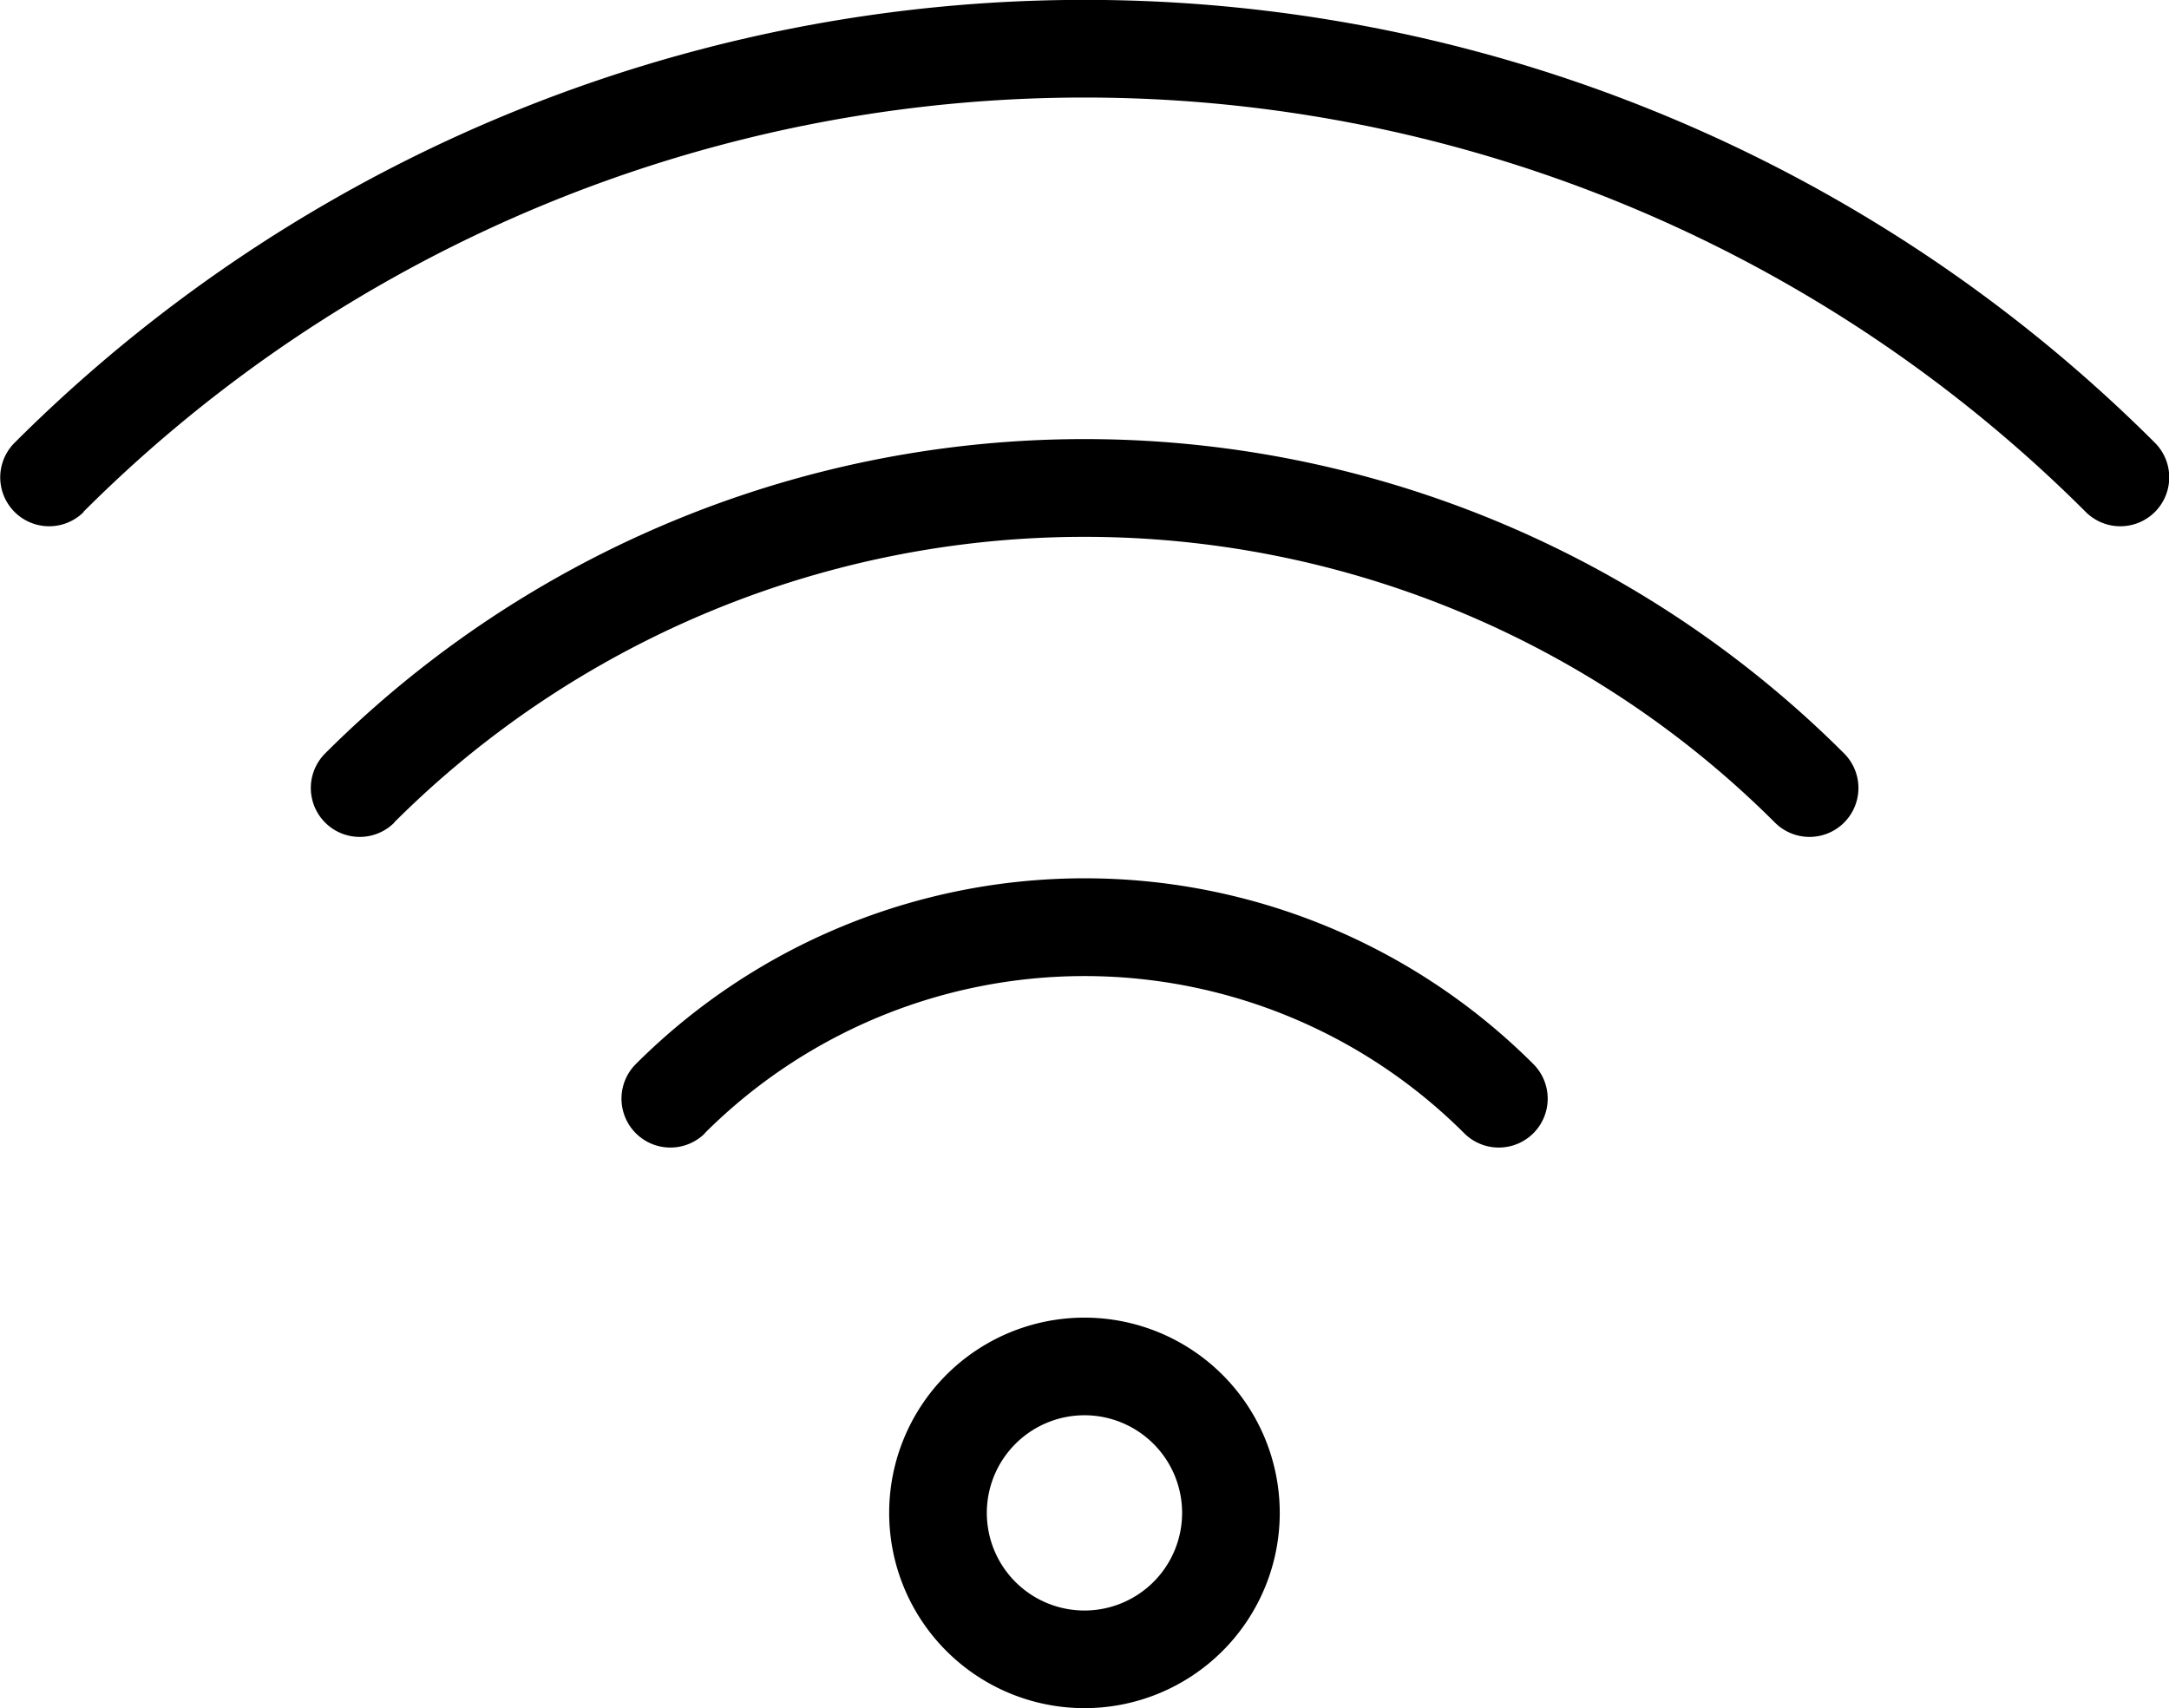
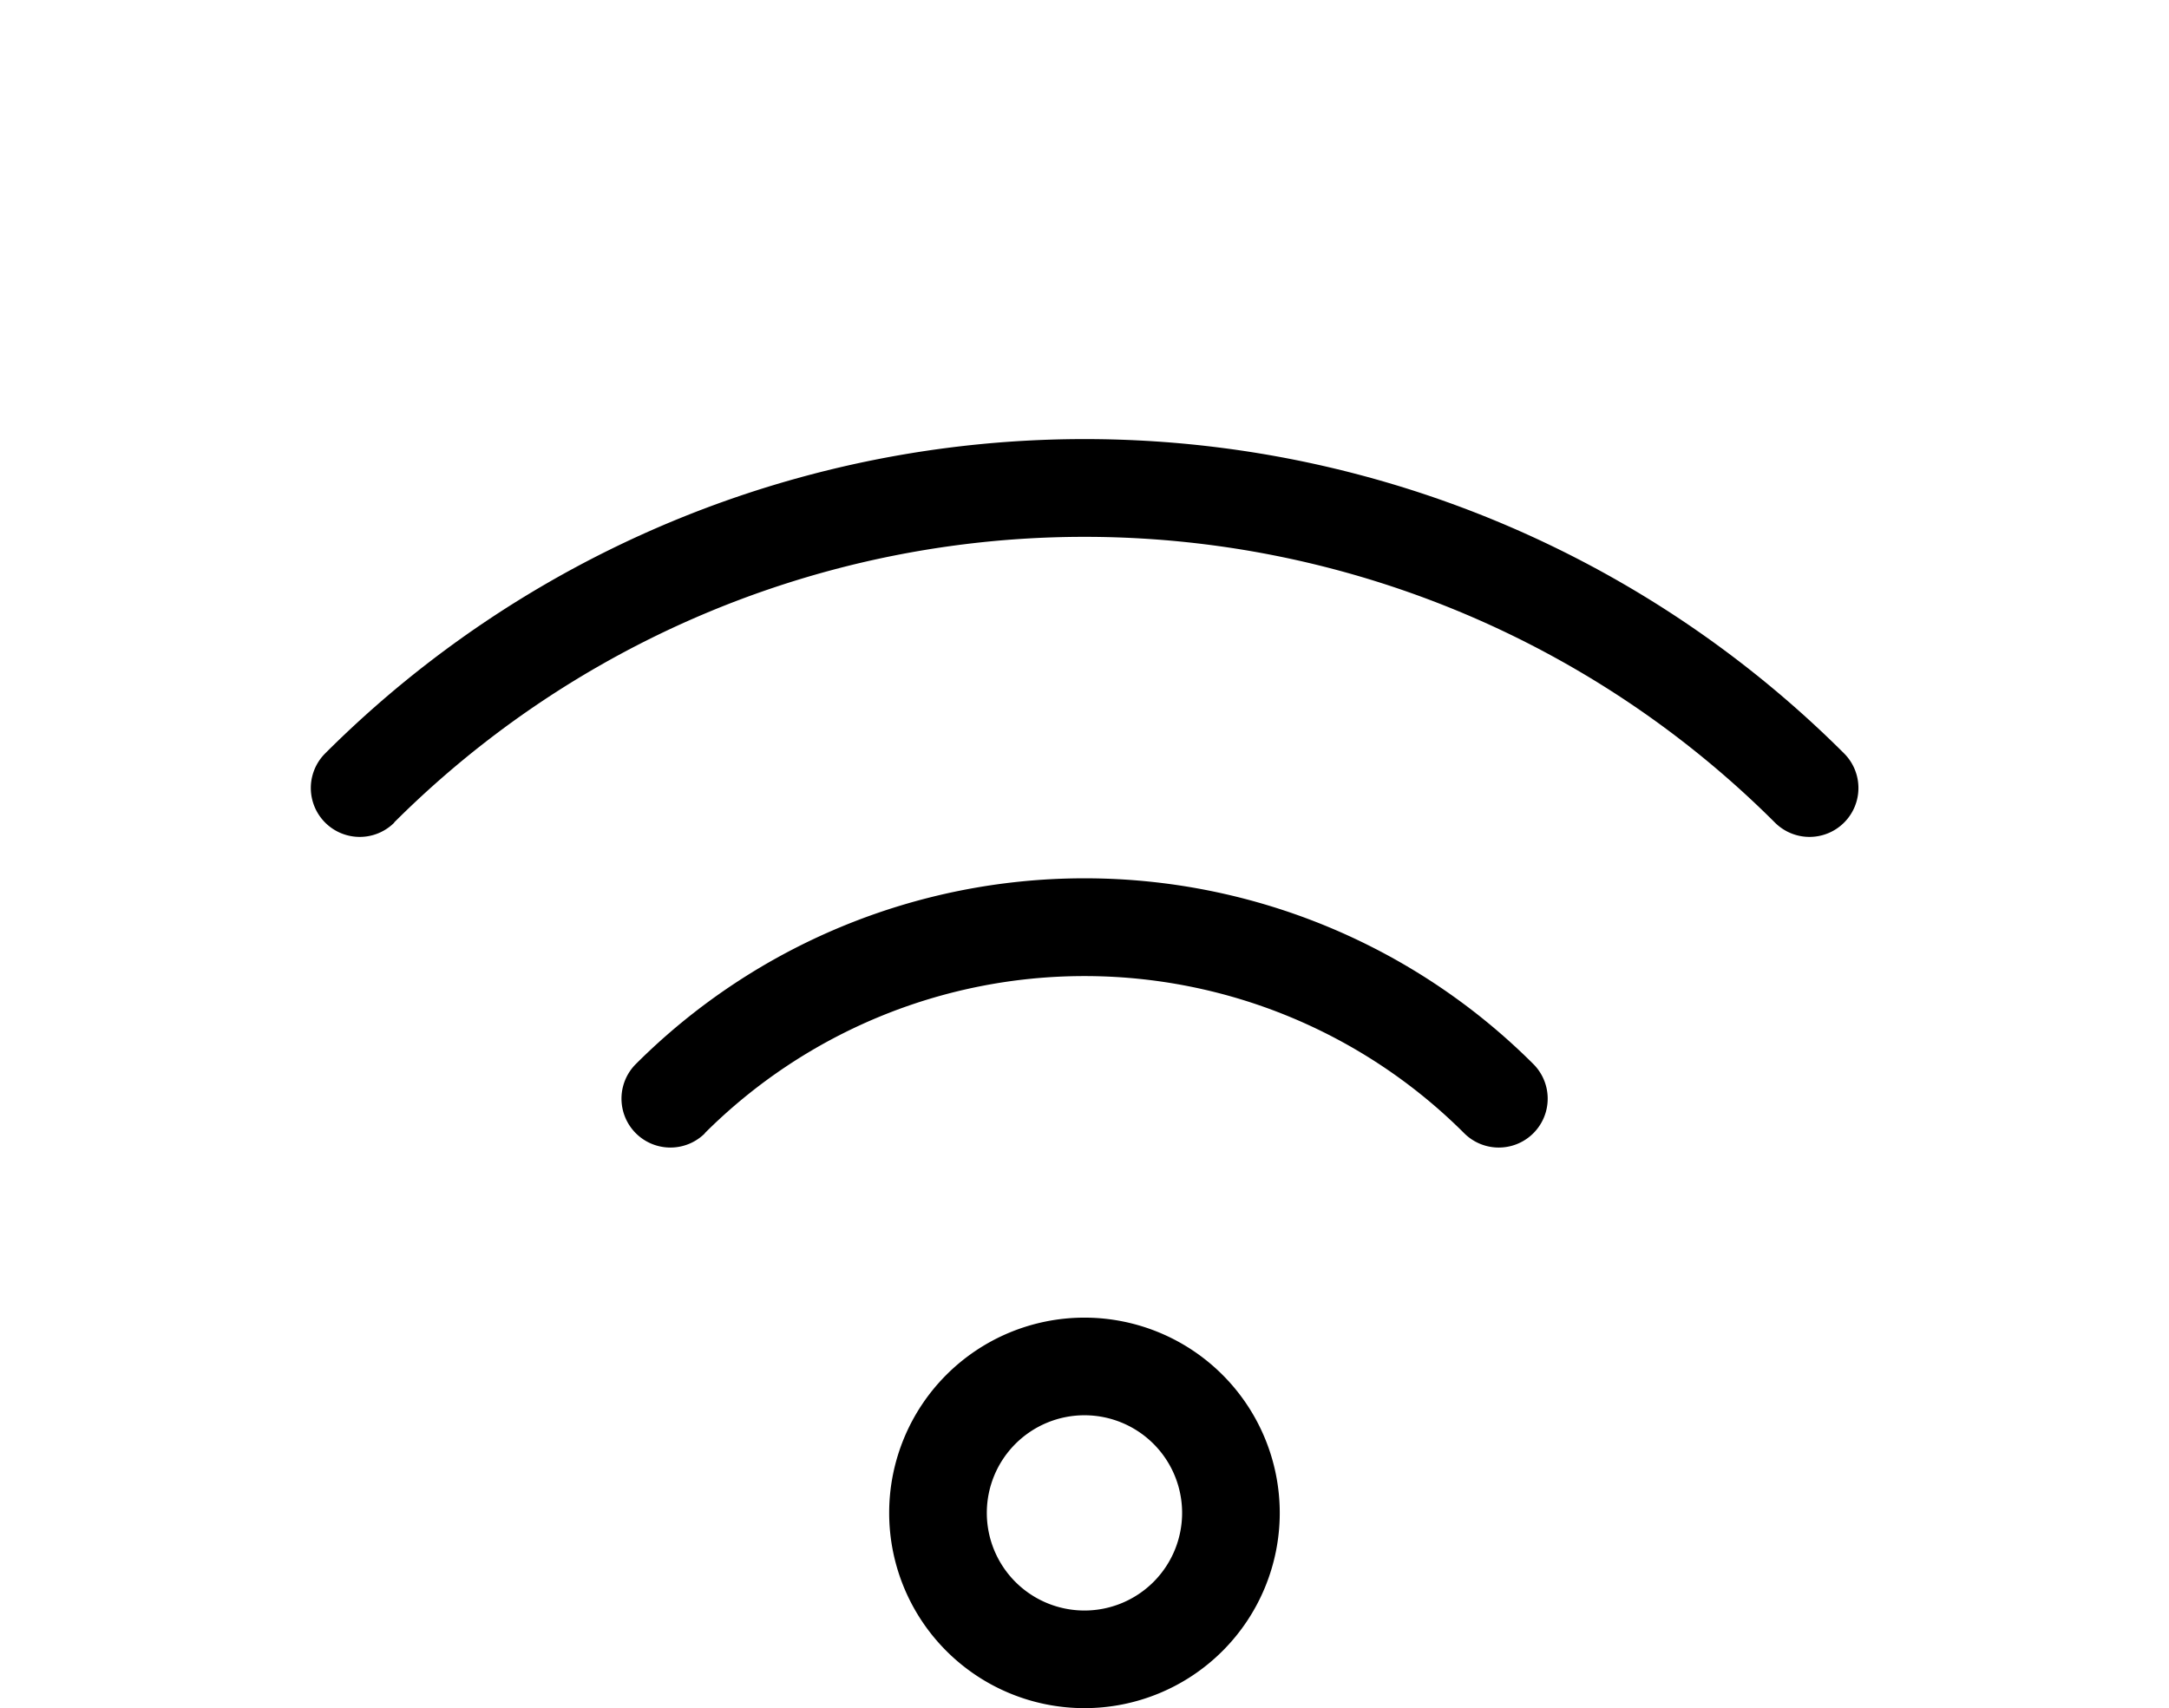
<svg xmlns="http://www.w3.org/2000/svg" width="59.576" height="46.926" viewBox="0 0 59.576 46.926">
  <g id="wifi" transform="translate(0 -50.309)">
    <g id="Wifi_1_" transform="translate(0 50.309)">
-       <path id="Tracé_89" data-name="Tracé 89" d="M29.787,86.507a5.364,5.364,0,1,0,5.364,5.364,5.366,5.366,0,0,0-5.364-5.364Zm0,2.682a2.682,2.682,0,1,1-2.682,2.682,2.683,2.683,0,0,1,2.682-2.682Zm-10.43-7.748a14.757,14.757,0,0,1,20.86,0,1.341,1.341,0,0,0,1.9-1.9,17.438,17.438,0,0,0-24.653,0,1.341,1.341,0,0,0,1.9,1.9Zm-8.534-8.534a26.833,26.833,0,0,1,37.929,0,1.341,1.341,0,0,0,1.9-1.9,29.514,29.514,0,0,0-41.721,0,1.341,1.341,0,1,0,1.9,1.9ZM2.289,64.373a38.906,38.906,0,0,1,55,0,1.341,1.341,0,0,0,1.9-1.9,41.59,41.59,0,0,0-58.789,0,1.341,1.341,0,0,0,1.9,1.9Z" transform="translate(0 -50.309)" fill-rule="evenodd" />
+       <path id="Tracé_89" data-name="Tracé 89" d="M29.787,86.507a5.364,5.364,0,1,0,5.364,5.364,5.366,5.366,0,0,0-5.364-5.364Zm0,2.682a2.682,2.682,0,1,1-2.682,2.682,2.683,2.683,0,0,1,2.682-2.682Zm-10.43-7.748a14.757,14.757,0,0,1,20.86,0,1.341,1.341,0,0,0,1.9-1.9,17.438,17.438,0,0,0-24.653,0,1.341,1.341,0,0,0,1.9,1.9Zm-8.534-8.534a26.833,26.833,0,0,1,37.929,0,1.341,1.341,0,0,0,1.9-1.9,29.514,29.514,0,0,0-41.721,0,1.341,1.341,0,1,0,1.9,1.9ZM2.289,64.373Z" transform="translate(0 -50.309)" fill-rule="evenodd" />
    </g>
  </g>
</svg>